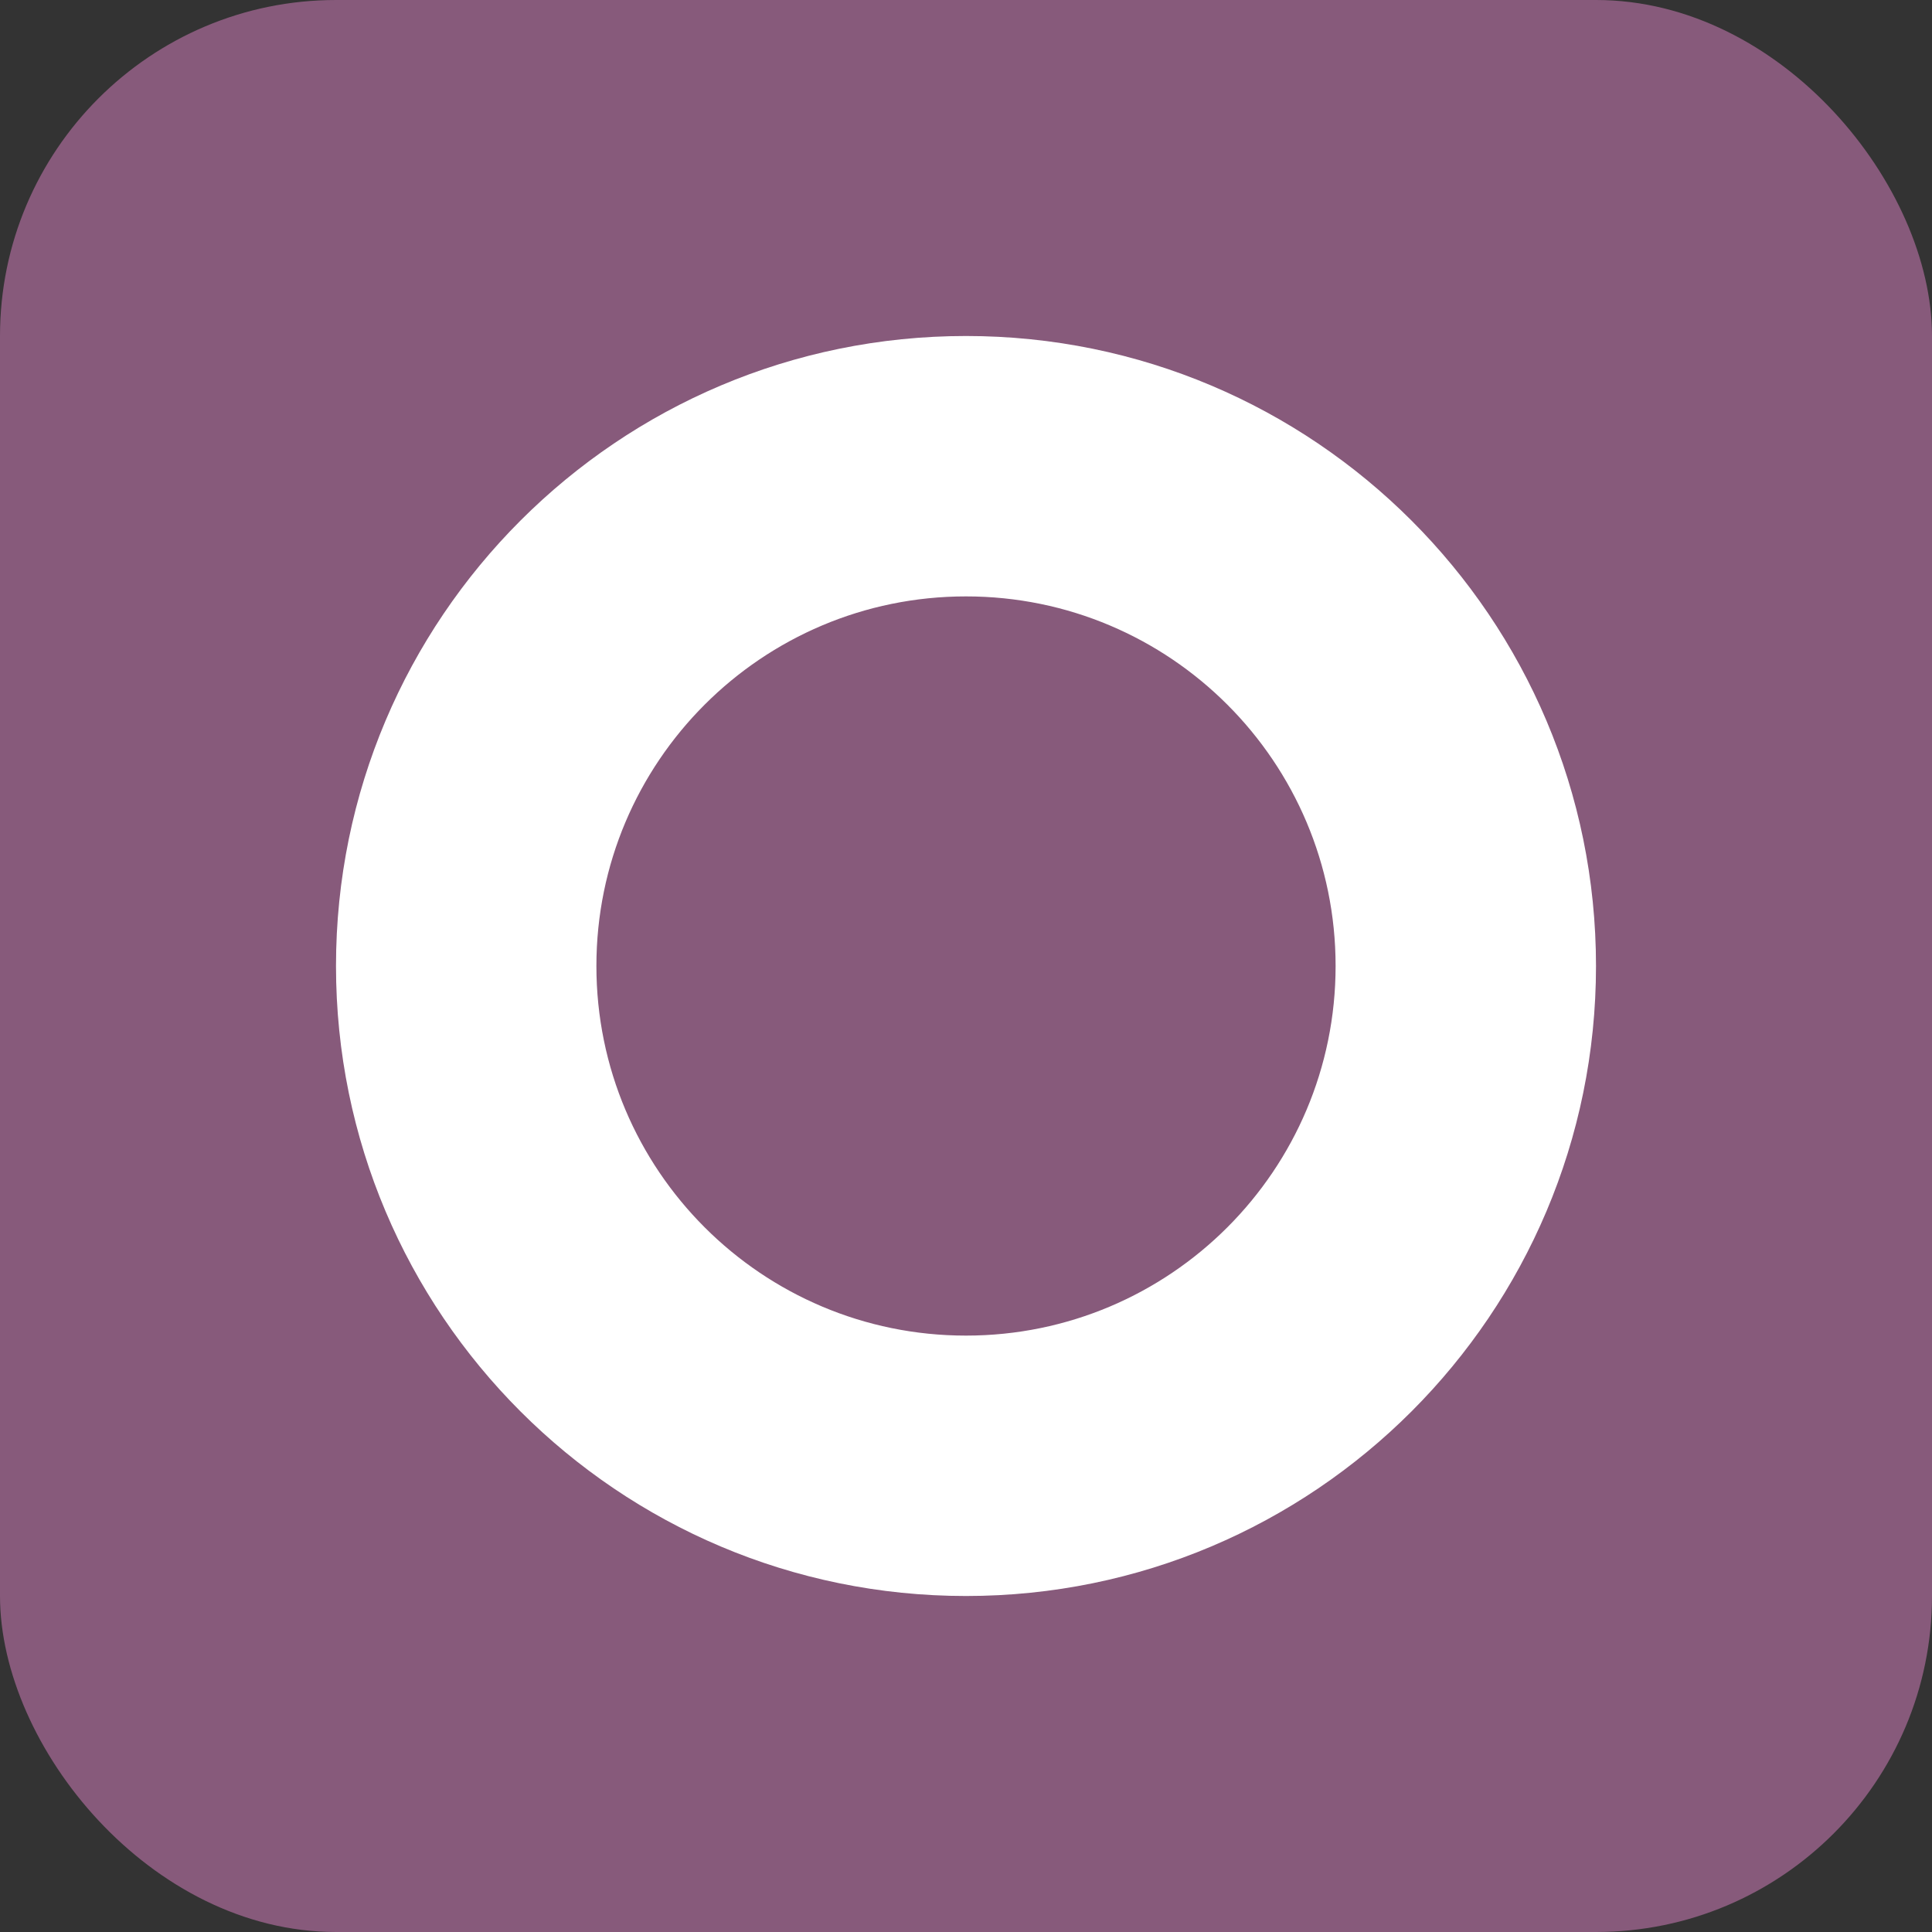
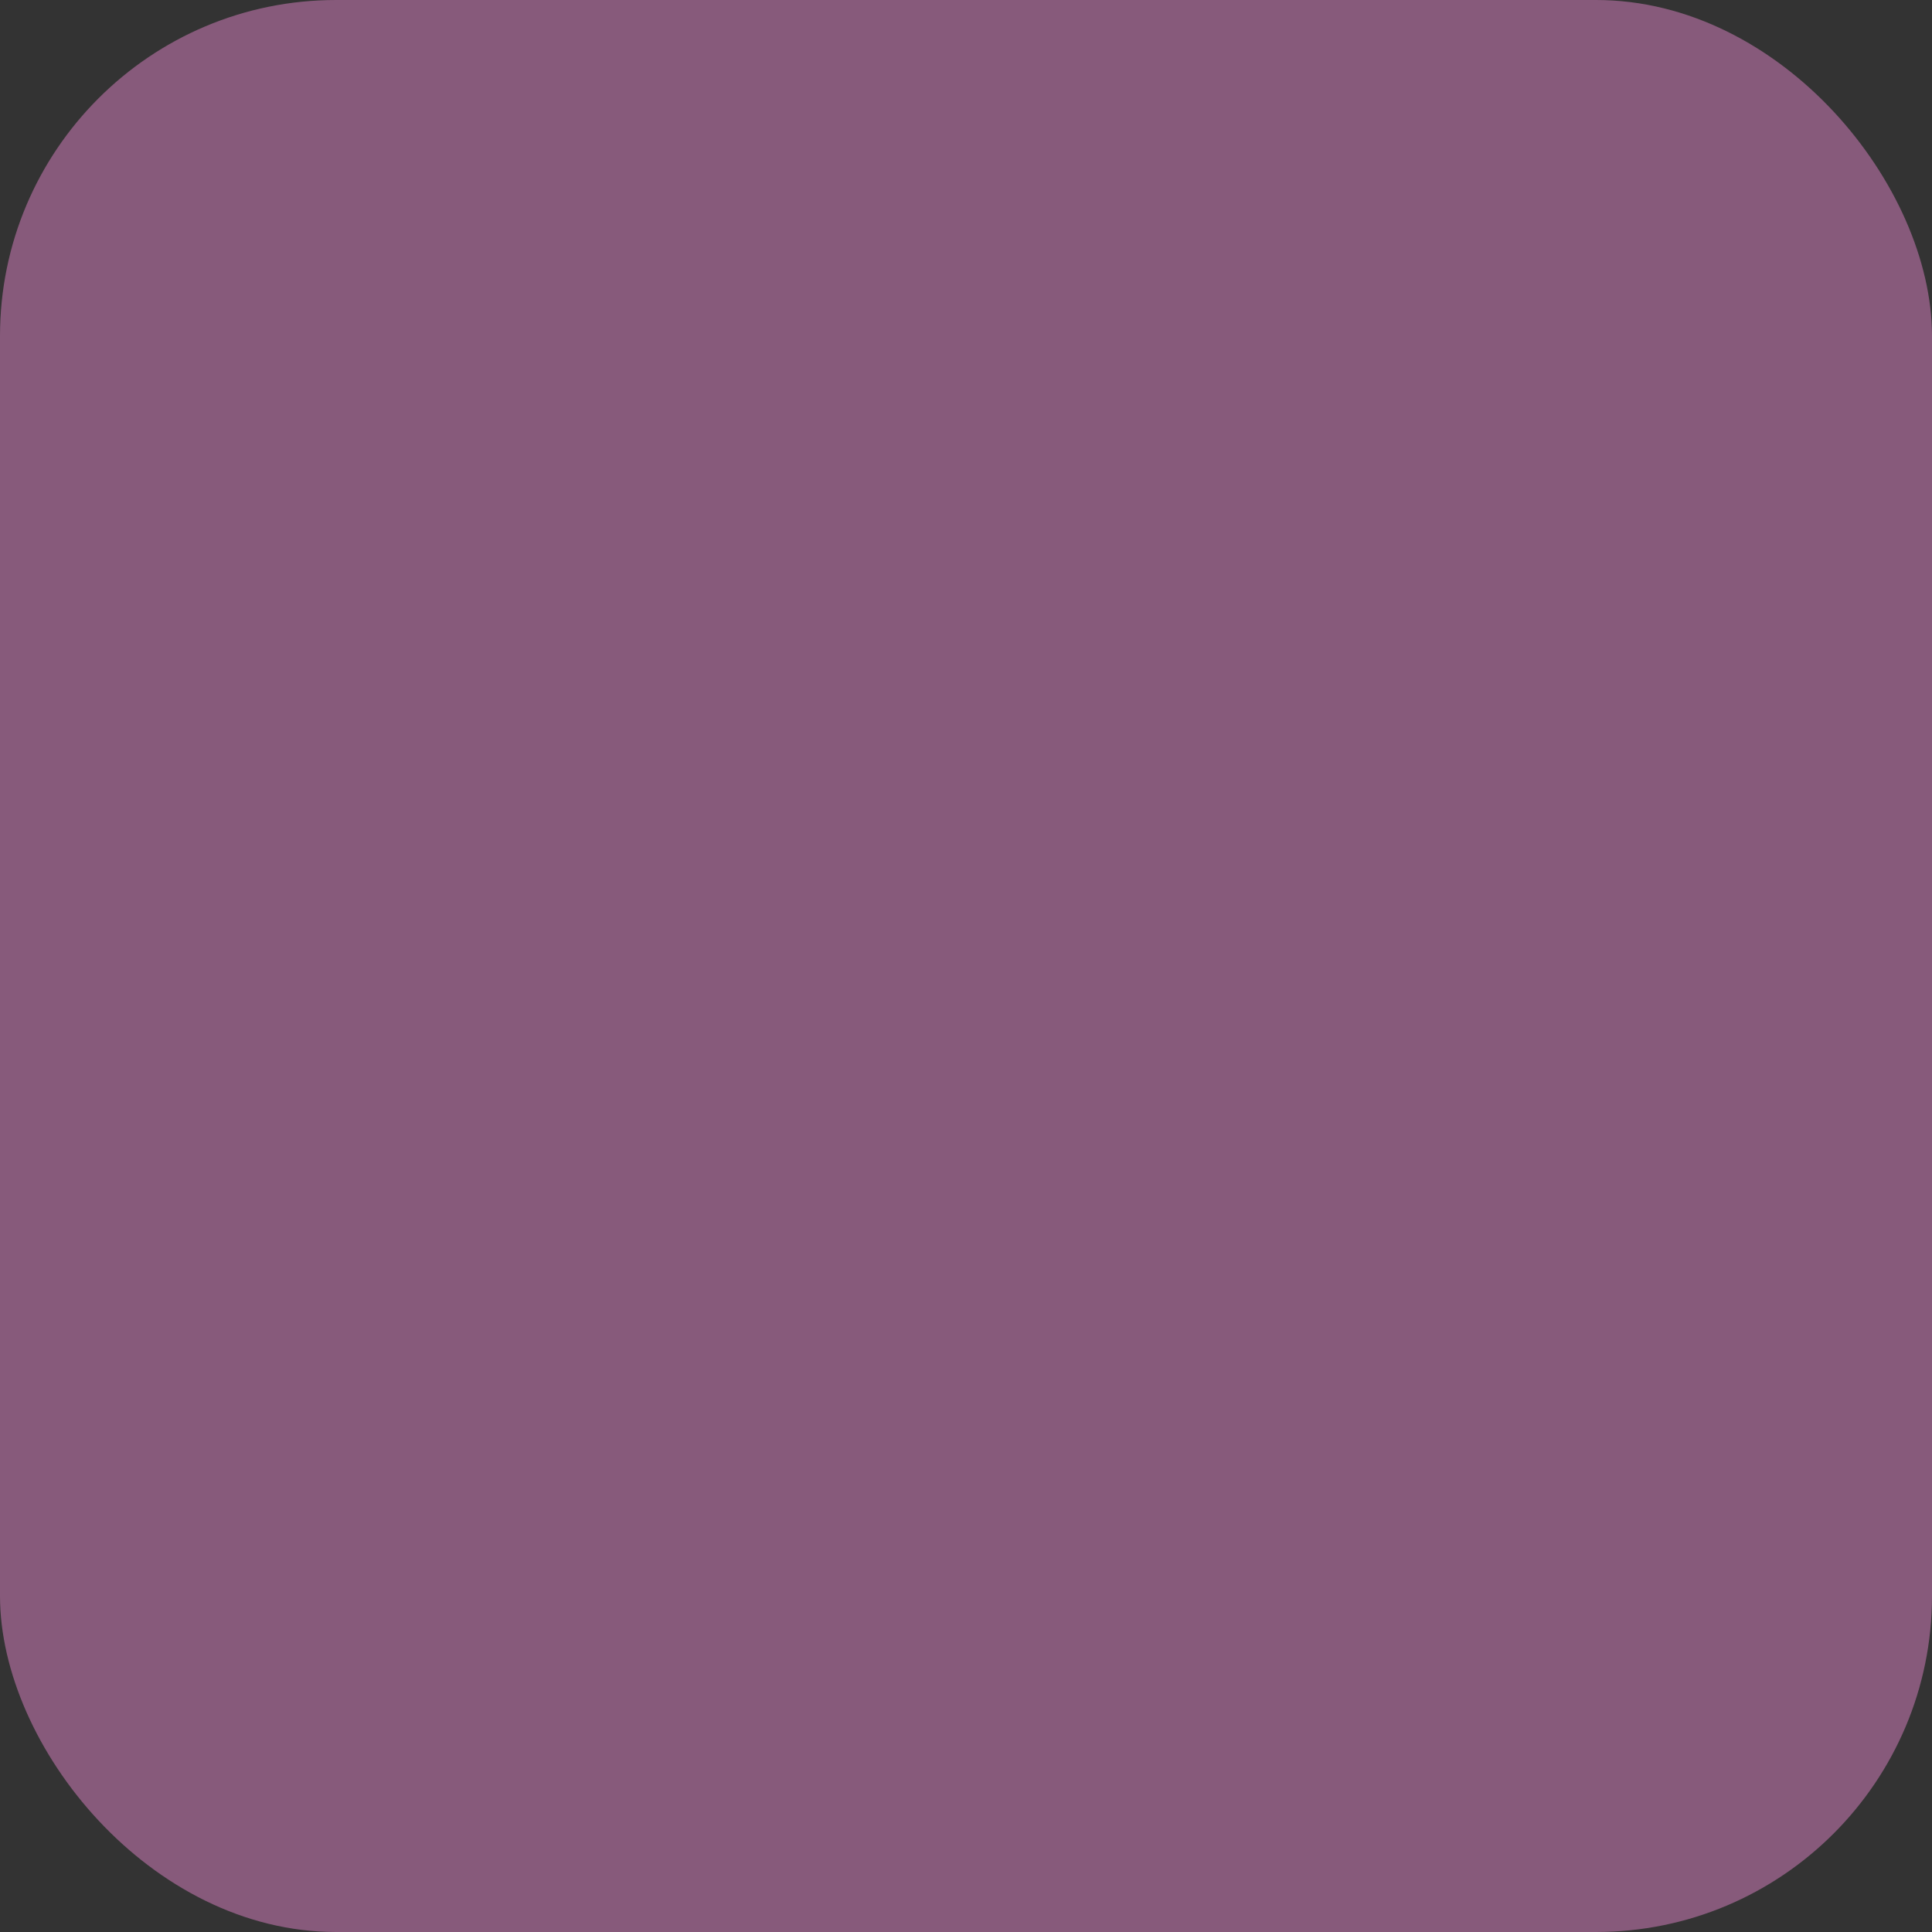
<svg xmlns="http://www.w3.org/2000/svg" width="92" height="92" viewBox="0 0 92 92" fill="none">
  <rect x="0" y="0" width="92" height="92" fill="#333333" stroke="none" />
  <rect width="92" height="92" rx="16" fill="#875A7B" />
-   <path d="M46 76C29.432 76 16 62.568 16 46C16 29.432 29.432 16 46 16C62.568 16 76 29.432 76 46C76 62.568 62.568 76 46 76ZM46 63.6C55.72 63.6 63.6 55.72 63.6 46C63.6 36.28 55.72 28.4 46 28.4C36.28 28.4 28.4 36.28 28.4 46C28.4 55.72 36.28 63.6 46 63.6Z" fill="white" />
</svg>